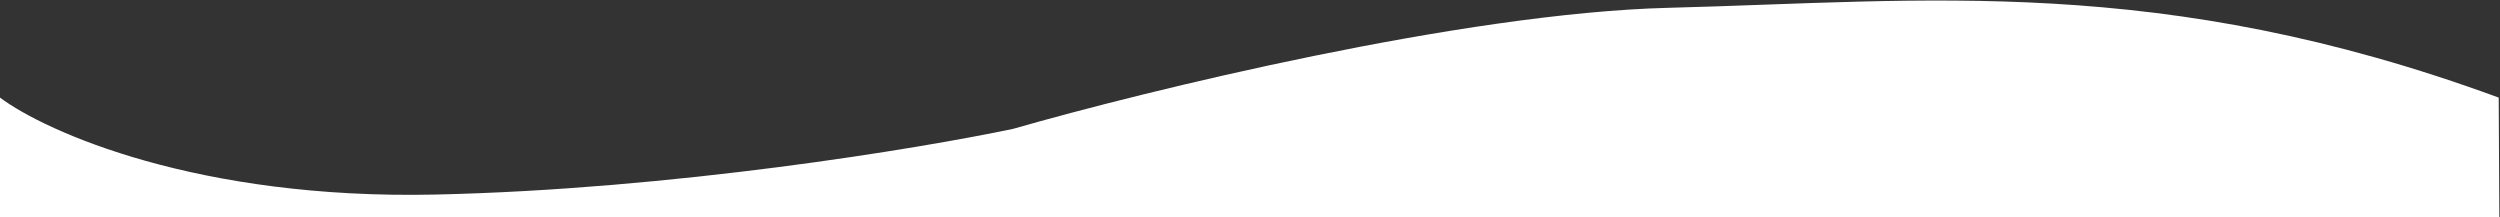
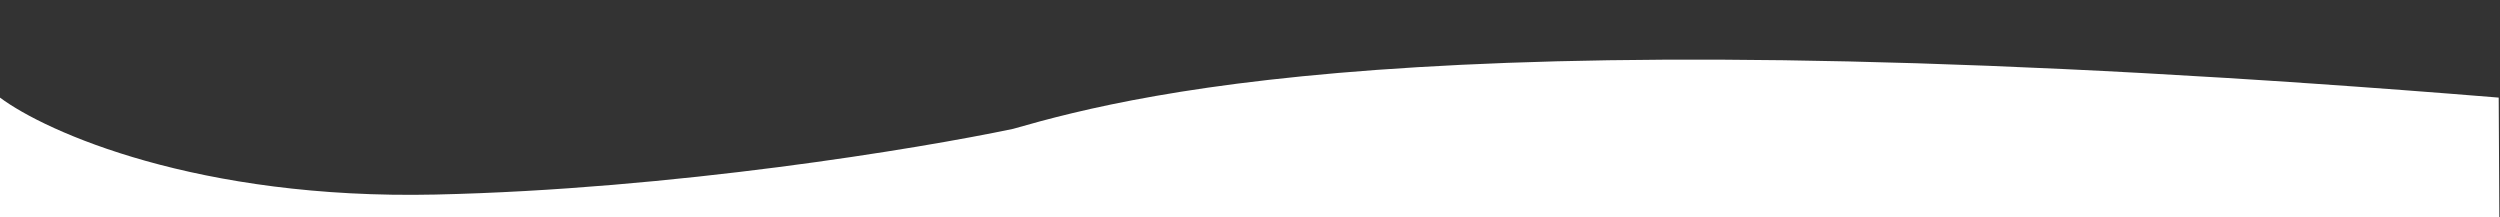
<svg xmlns="http://www.w3.org/2000/svg" width="1921" height="167" viewBox="0 0 1921 167" fill="none">
  <rect x="0" y="0" width="1921" height="167" fill="#333333" stroke="none" />
-   <path d="M334.5 149.5C152.1 153.5 35.5 101.5 0 75V167H1920.5L1920 75C1660 -20.5 1479 1 1282 6C1124.4 10 880.667 69.667 778.5 99C706.5 114.167 516.9 145.5 334.5 149.5Z" fill="white" />
+   <path d="M334.5 149.5C152.1 153.5 35.5 101.5 0 75V167H1920.5L1920 75C1124.4 10 880.667 69.667 778.5 99C706.5 114.167 516.9 145.5 334.5 149.5Z" fill="white" />
</svg>